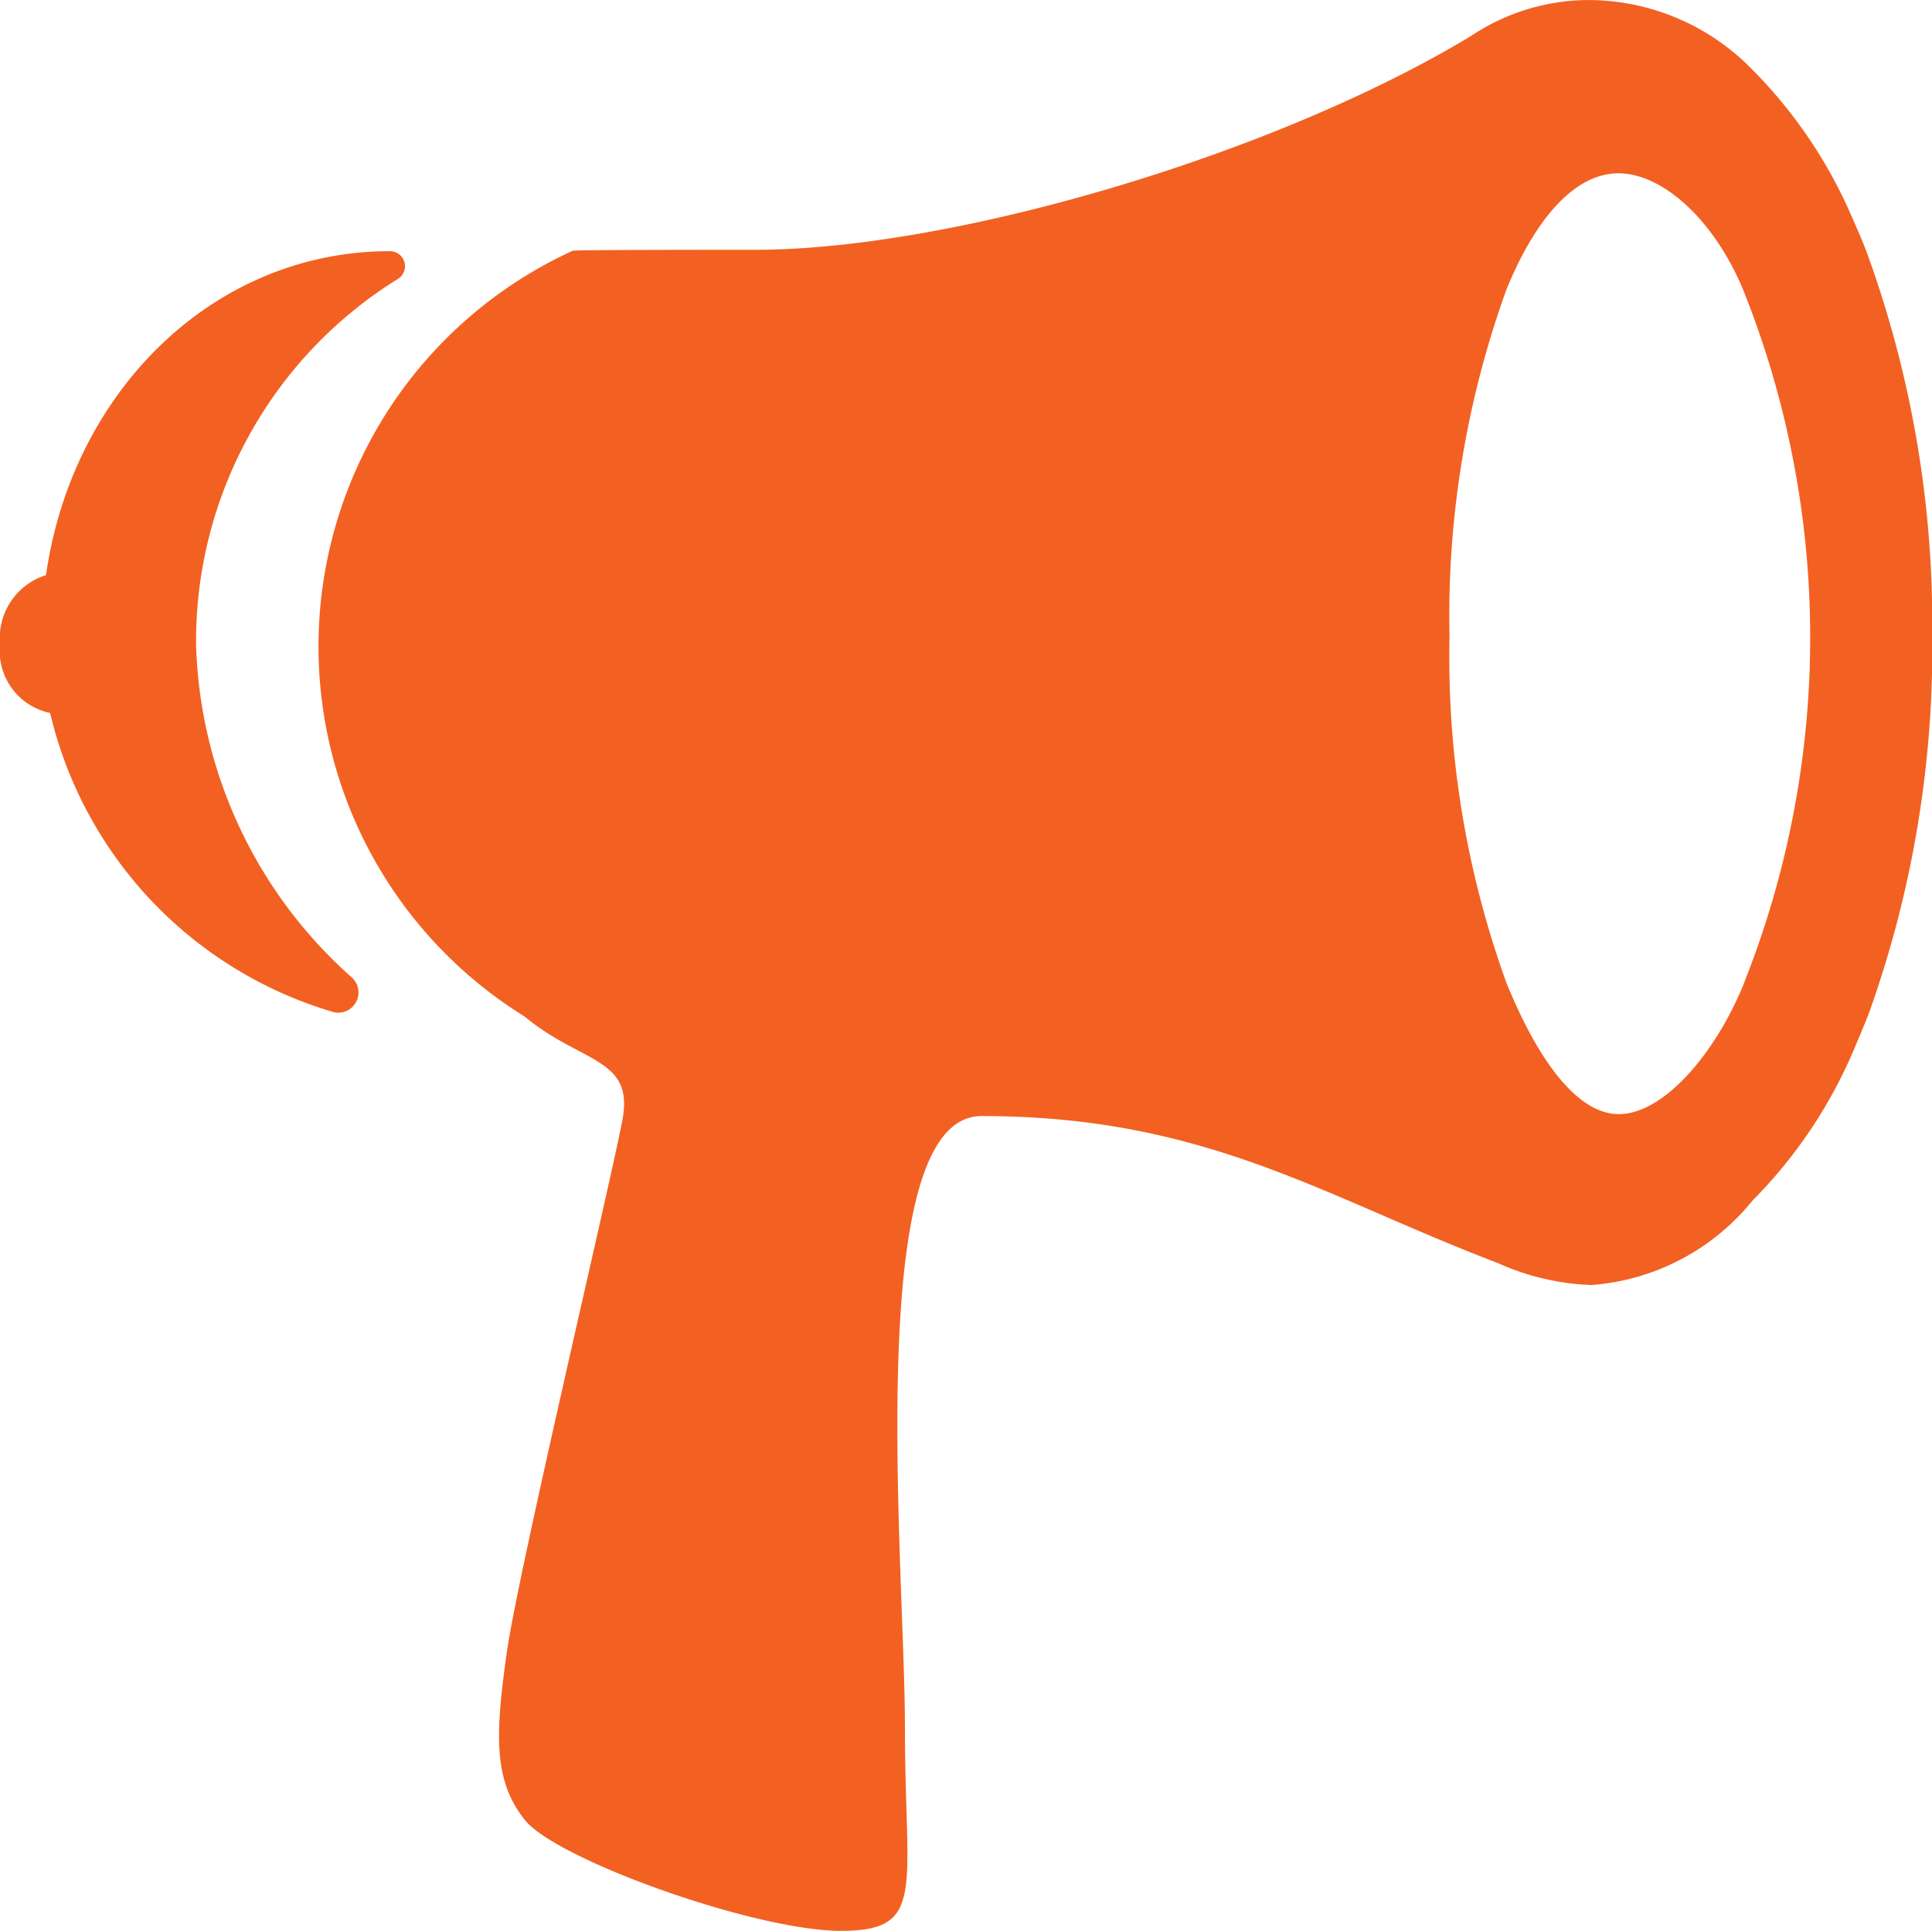
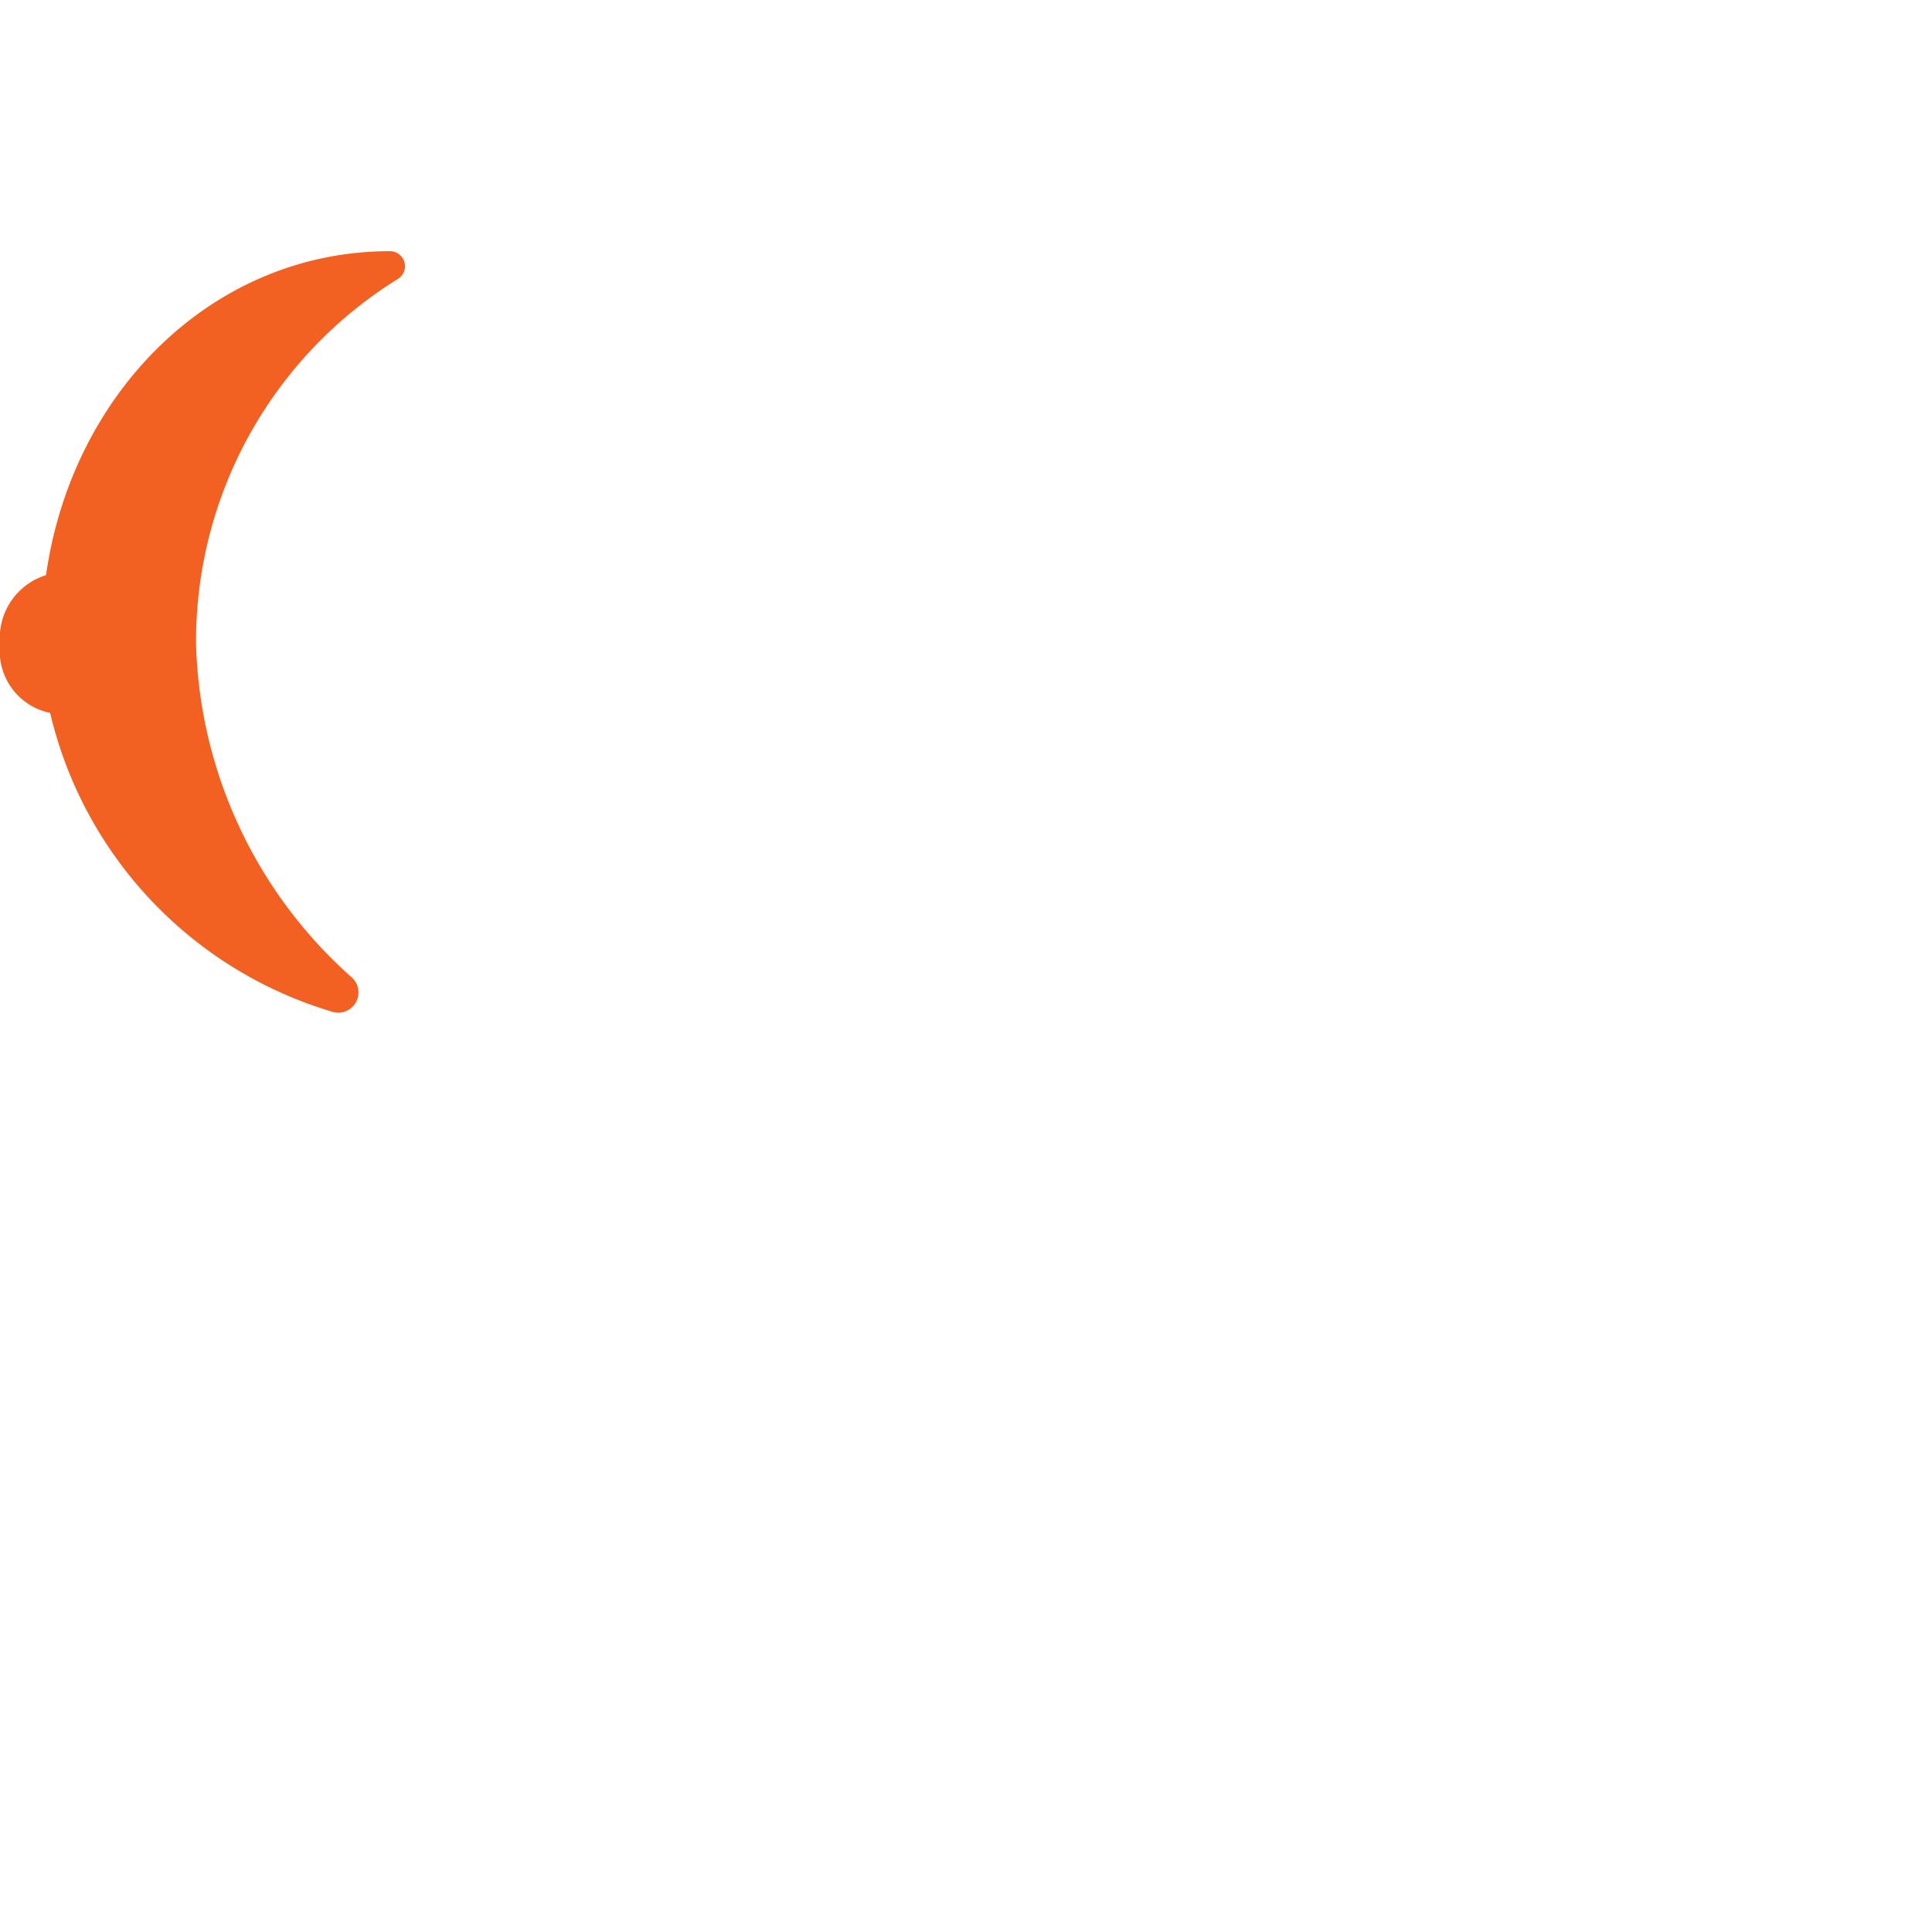
<svg xmlns="http://www.w3.org/2000/svg" id="Icon_-_Blogs" data-name="Icon - Blogs" width="41.7" height="41.68" viewBox="0 0 41.7 41.68">
-   <path id="Path_3399" data-name="Path 3399" d="M7.6,15.685A9.2,9.2,0,0,1,11.955,7.78a.324.324,0,0,0-.17-.6h0c-3.827,0-6.863,3.046-7.424,6.993a1.423,1.423,0,0,0-.992,1.493A1.366,1.366,0,0,0,4.45,17.148a8.841,8.841,0,0,0,6.132,6.462h0a.437.437,0,0,0,.381-.751A9.984,9.984,0,0,1,7.6,15.685Z" transform="translate(-3.368 -1.758)" fill="#f26122" />
-   <path id="Path_3400" data-name="Path 3400" d="M41.626,8.866c-.1-.271-.21-.521-.321-.771a10.278,10.278,0,0,0-2.174-3.226,4.945,4.945,0,0,0-3.487-1.493,4.58,4.58,0,0,0-2.585.782c-4.318,2.6-11.252,4.609-15.43,4.609s-3.948.02-3.948.02A9.394,9.394,0,0,0,12.64,25.317c1.212,1.012,2.365.882,2.114,2.224s-2.254,9.769-2.5,11.522-.291,2.755.4,3.607,4.96,2.385,6.813,2.385,1.383-.872,1.383-4.388-.932-13.2,1.653-13.2c4.839,0,7.364,1.733,11.151,3.176a5.369,5.369,0,0,0,2.014.471,4.942,4.942,0,0,0,3.477-1.824,10.383,10.383,0,0,0,2.174-3.226c.11-.26.22-.521.331-.8a23.4,23.4,0,0,0,1.373-8.206A23.411,23.411,0,0,0,41.626,8.866ZM38.961,24.6c-.641,1.573-1.763,2.825-2.7,2.825s-1.783-1.252-2.425-2.825a20.661,20.661,0,0,1-1.232-7.484,20.738,20.738,0,0,1,1.232-7.5c.641-1.563,1.493-2.5,2.415-2.5s2.034.952,2.685,2.5a20.186,20.186,0,0,1,.02,14.989Z" transform="translate(-1.318 -3.375)" fill="#f26122" />
+   <path id="Path_3399" data-name="Path 3399" d="M7.6,15.685A9.2,9.2,0,0,1,11.955,7.78a.324.324,0,0,0-.17-.6h0c-3.827,0-6.863,3.046-7.424,6.993a1.423,1.423,0,0,0-.992,1.493A1.366,1.366,0,0,0,4.45,17.148a8.841,8.841,0,0,0,6.132,6.462a.437.437,0,0,0,.381-.751A9.984,9.984,0,0,1,7.6,15.685Z" transform="translate(-3.368 -1.758)" fill="#f26122" />
</svg>